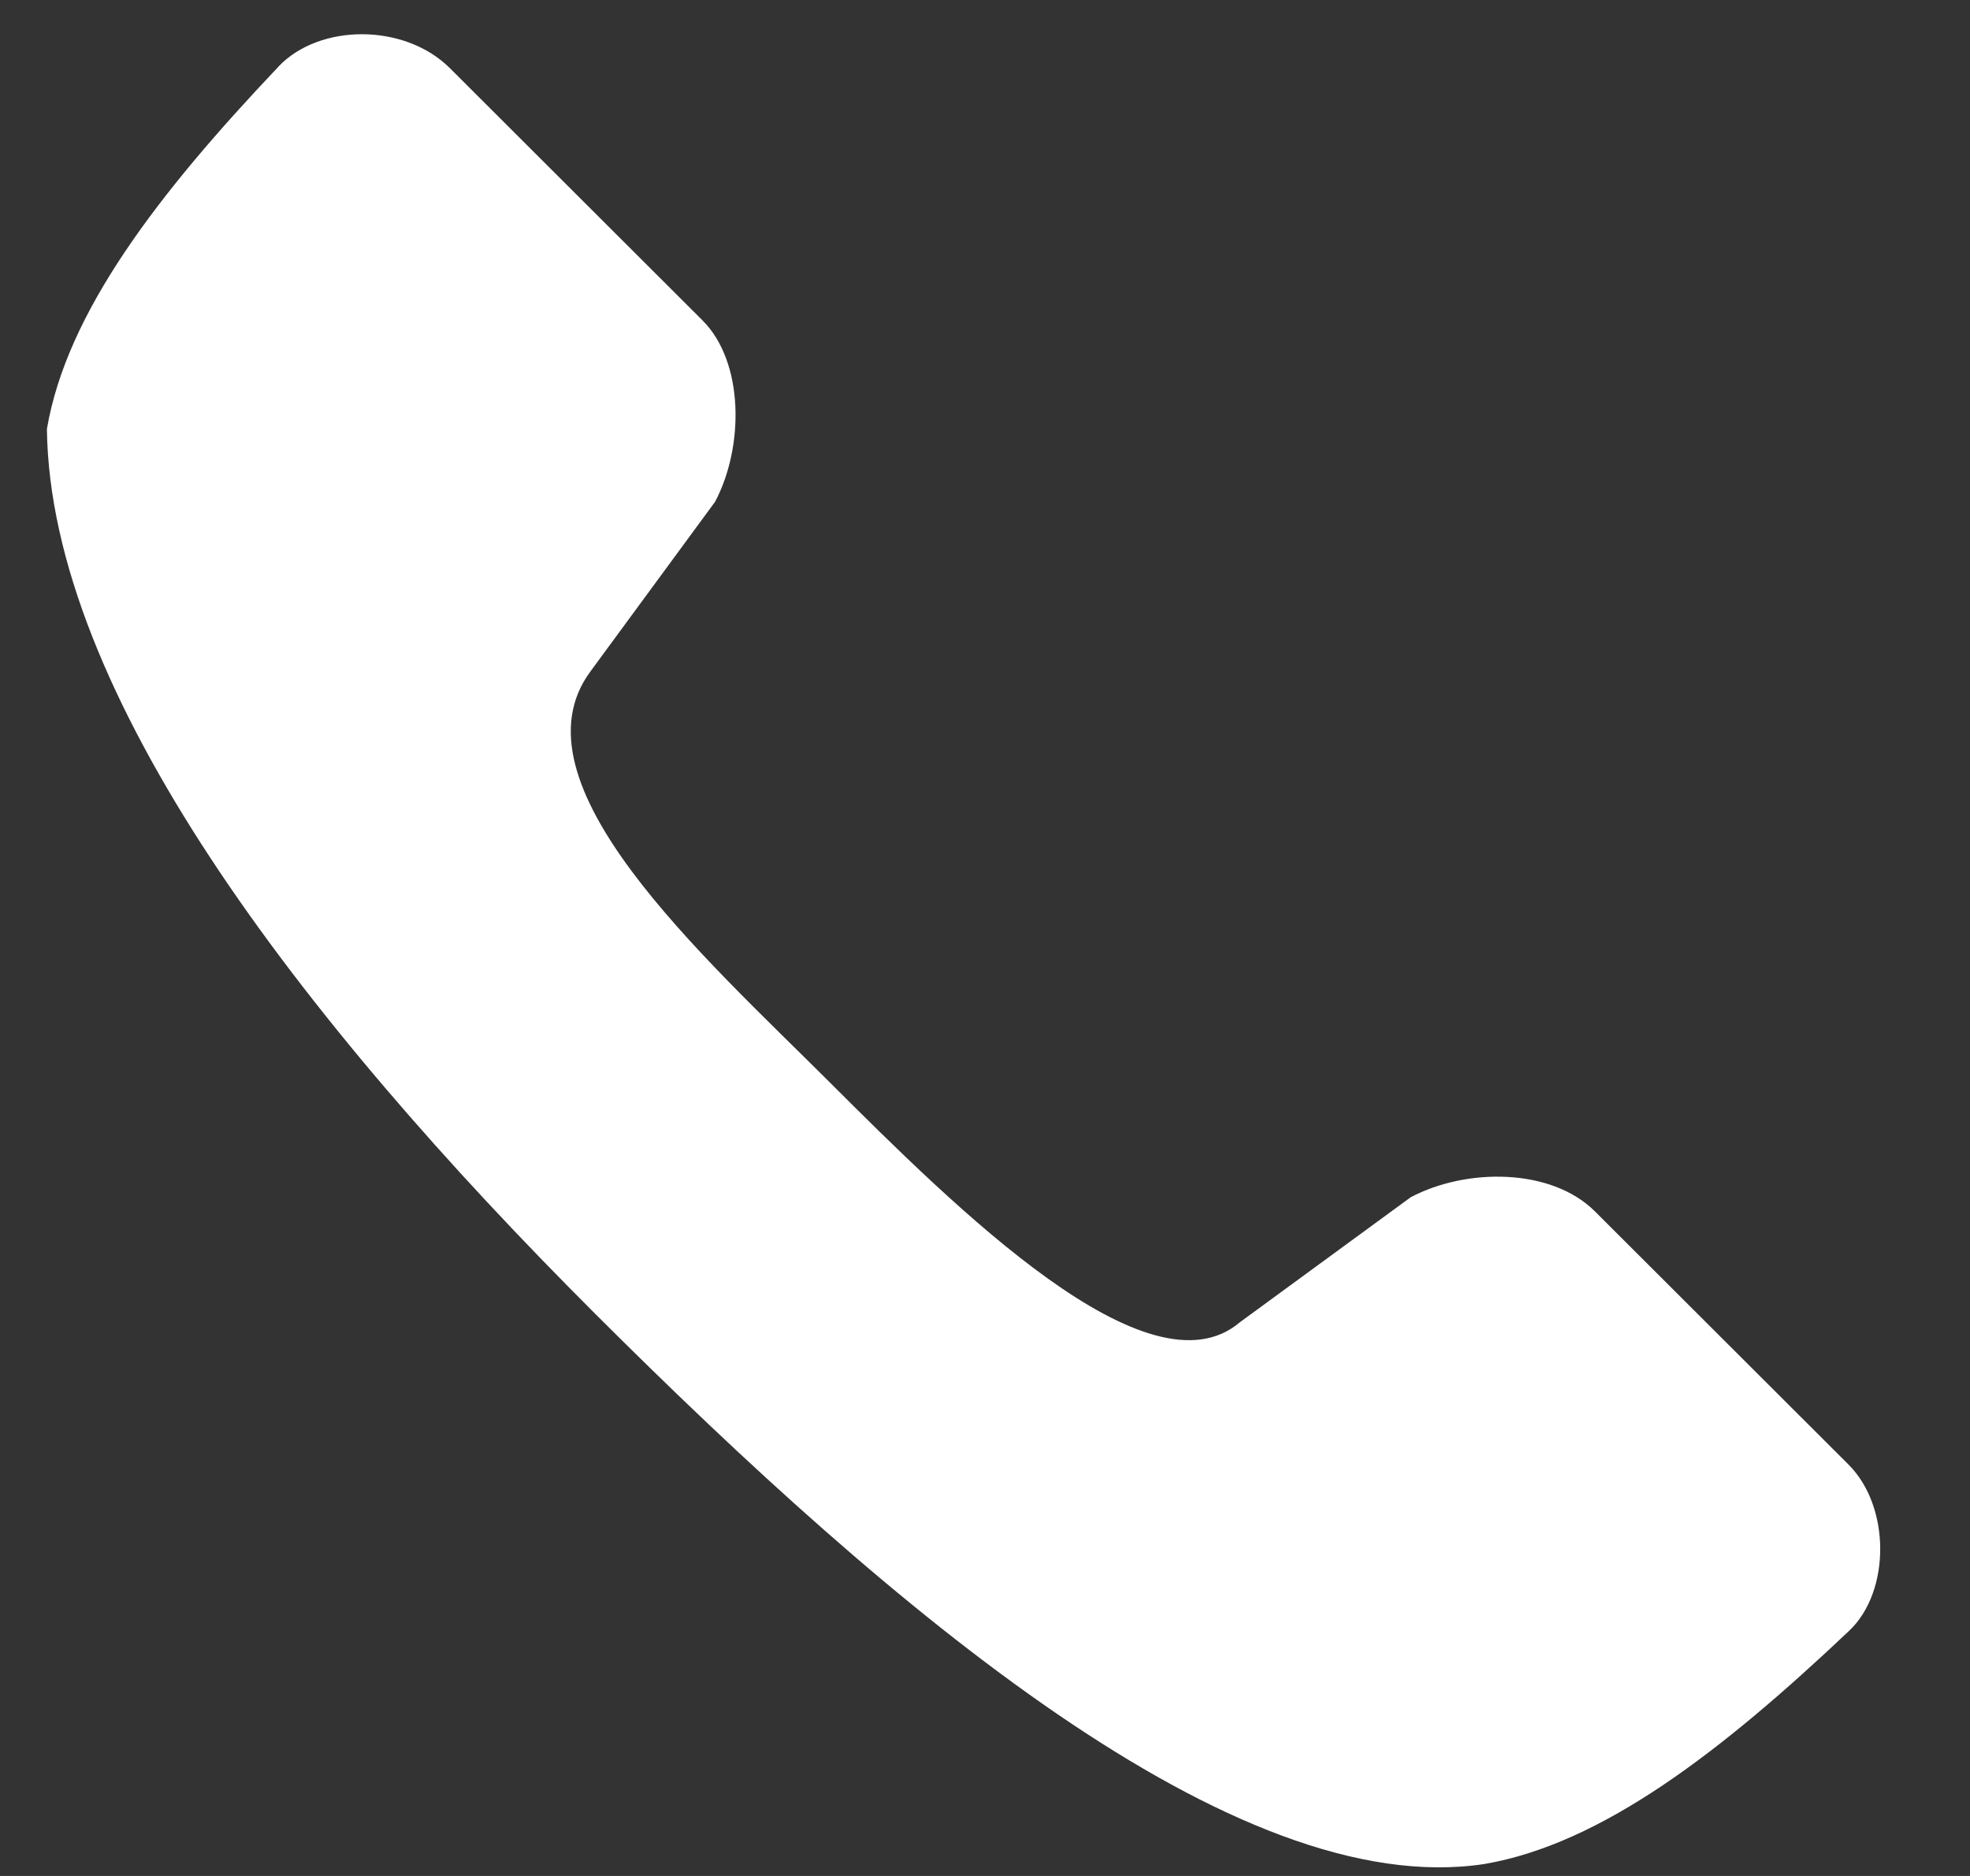
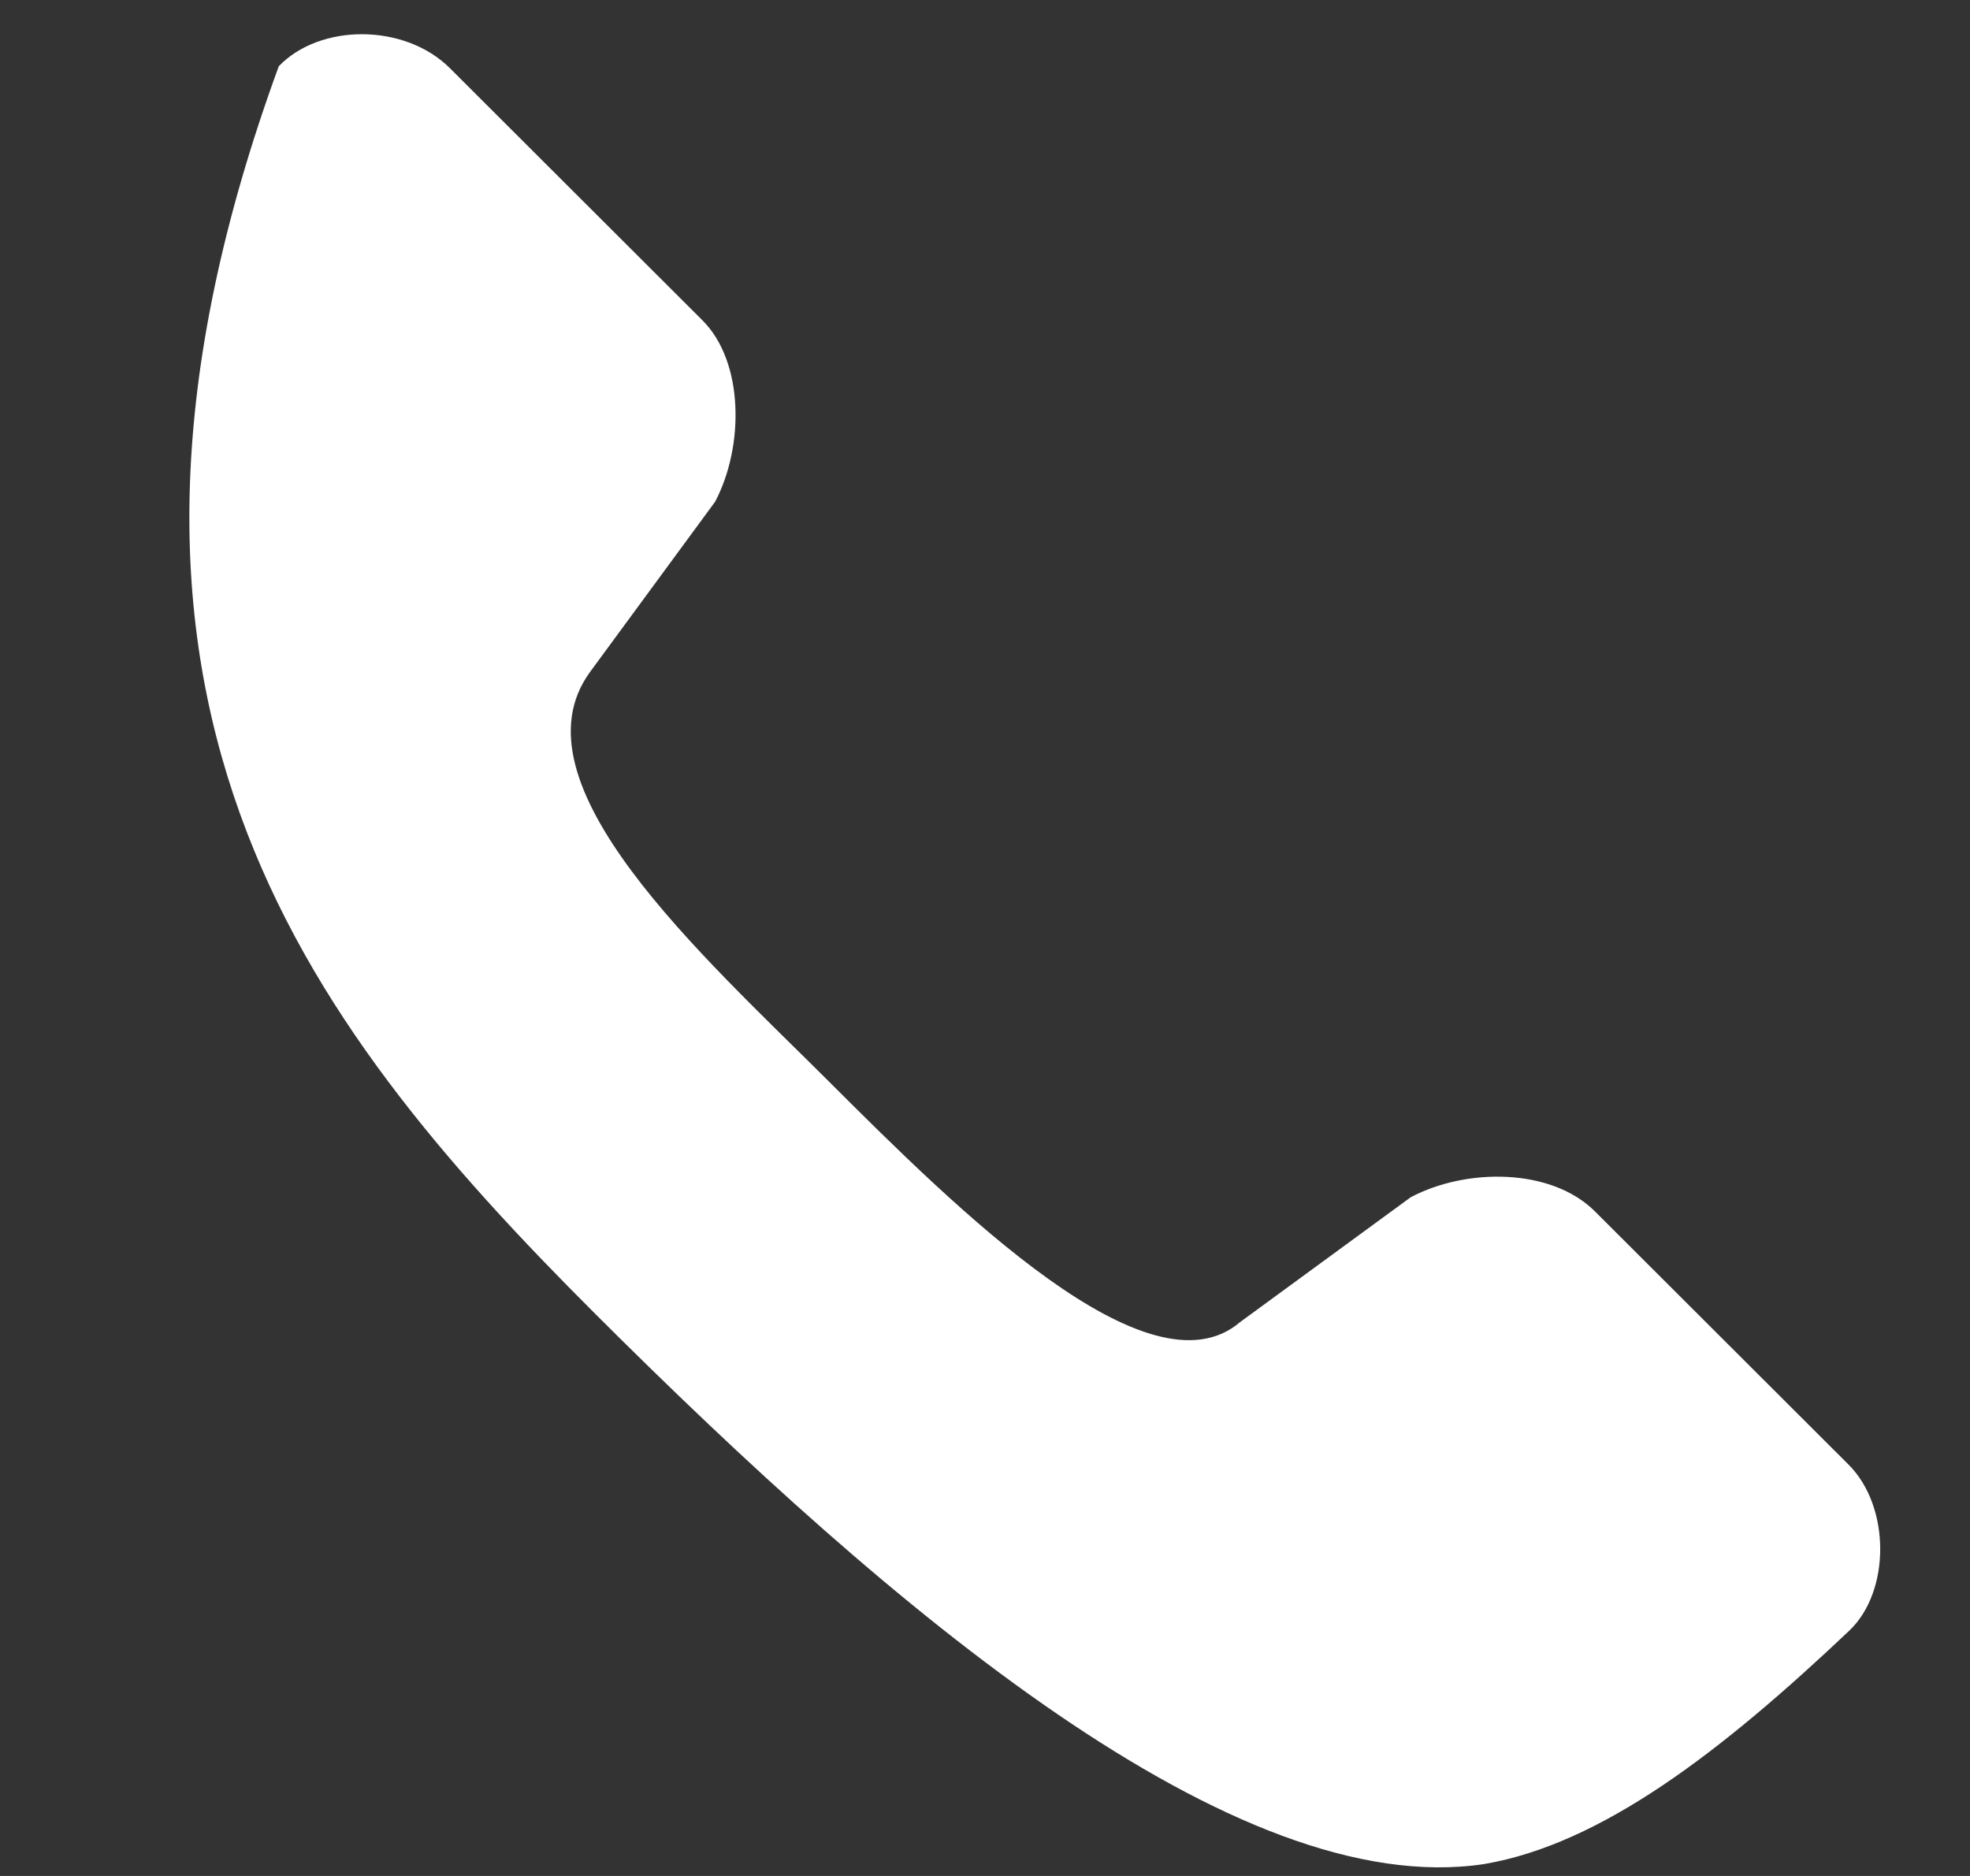
<svg xmlns="http://www.w3.org/2000/svg" width="21" height="20" viewBox="0 0 21 20" fill="none">
  <rect x="0" y="0" width="21" height="20" fill="#333333" stroke="none" />
-   <path d="M2.971 0.708C1.683 2.066 0.711 3.332 0.5 4.574C0.535 7.374 3.176 10.842 6.349 14.011C9.506 17.163 13.163 20.275 15.821 19.873C17.07 19.66 18.344 18.681 19.714 17.384C20.154 16.965 20.154 16.062 19.705 15.614L17.002 12.915C16.536 12.45 15.632 12.45 15.038 12.764L13.218 14.096C12.247 14.923 10.201 12.893 8.843 11.537C7.488 10.184 5.421 8.347 6.292 7.161L7.623 5.349C7.933 4.762 7.933 3.859 7.488 3.415L4.796 0.727C4.316 0.248 3.411 0.247 2.97 0.708L2.971 0.708Z" fill="white" />
+   <path d="M2.971 0.708C0.535 7.374 3.176 10.842 6.349 14.011C9.506 17.163 13.163 20.275 15.821 19.873C17.07 19.66 18.344 18.681 19.714 17.384C20.154 16.965 20.154 16.062 19.705 15.614L17.002 12.915C16.536 12.45 15.632 12.45 15.038 12.764L13.218 14.096C12.247 14.923 10.201 12.893 8.843 11.537C7.488 10.184 5.421 8.347 6.292 7.161L7.623 5.349C7.933 4.762 7.933 3.859 7.488 3.415L4.796 0.727C4.316 0.248 3.411 0.247 2.97 0.708L2.971 0.708Z" fill="white" />
</svg>